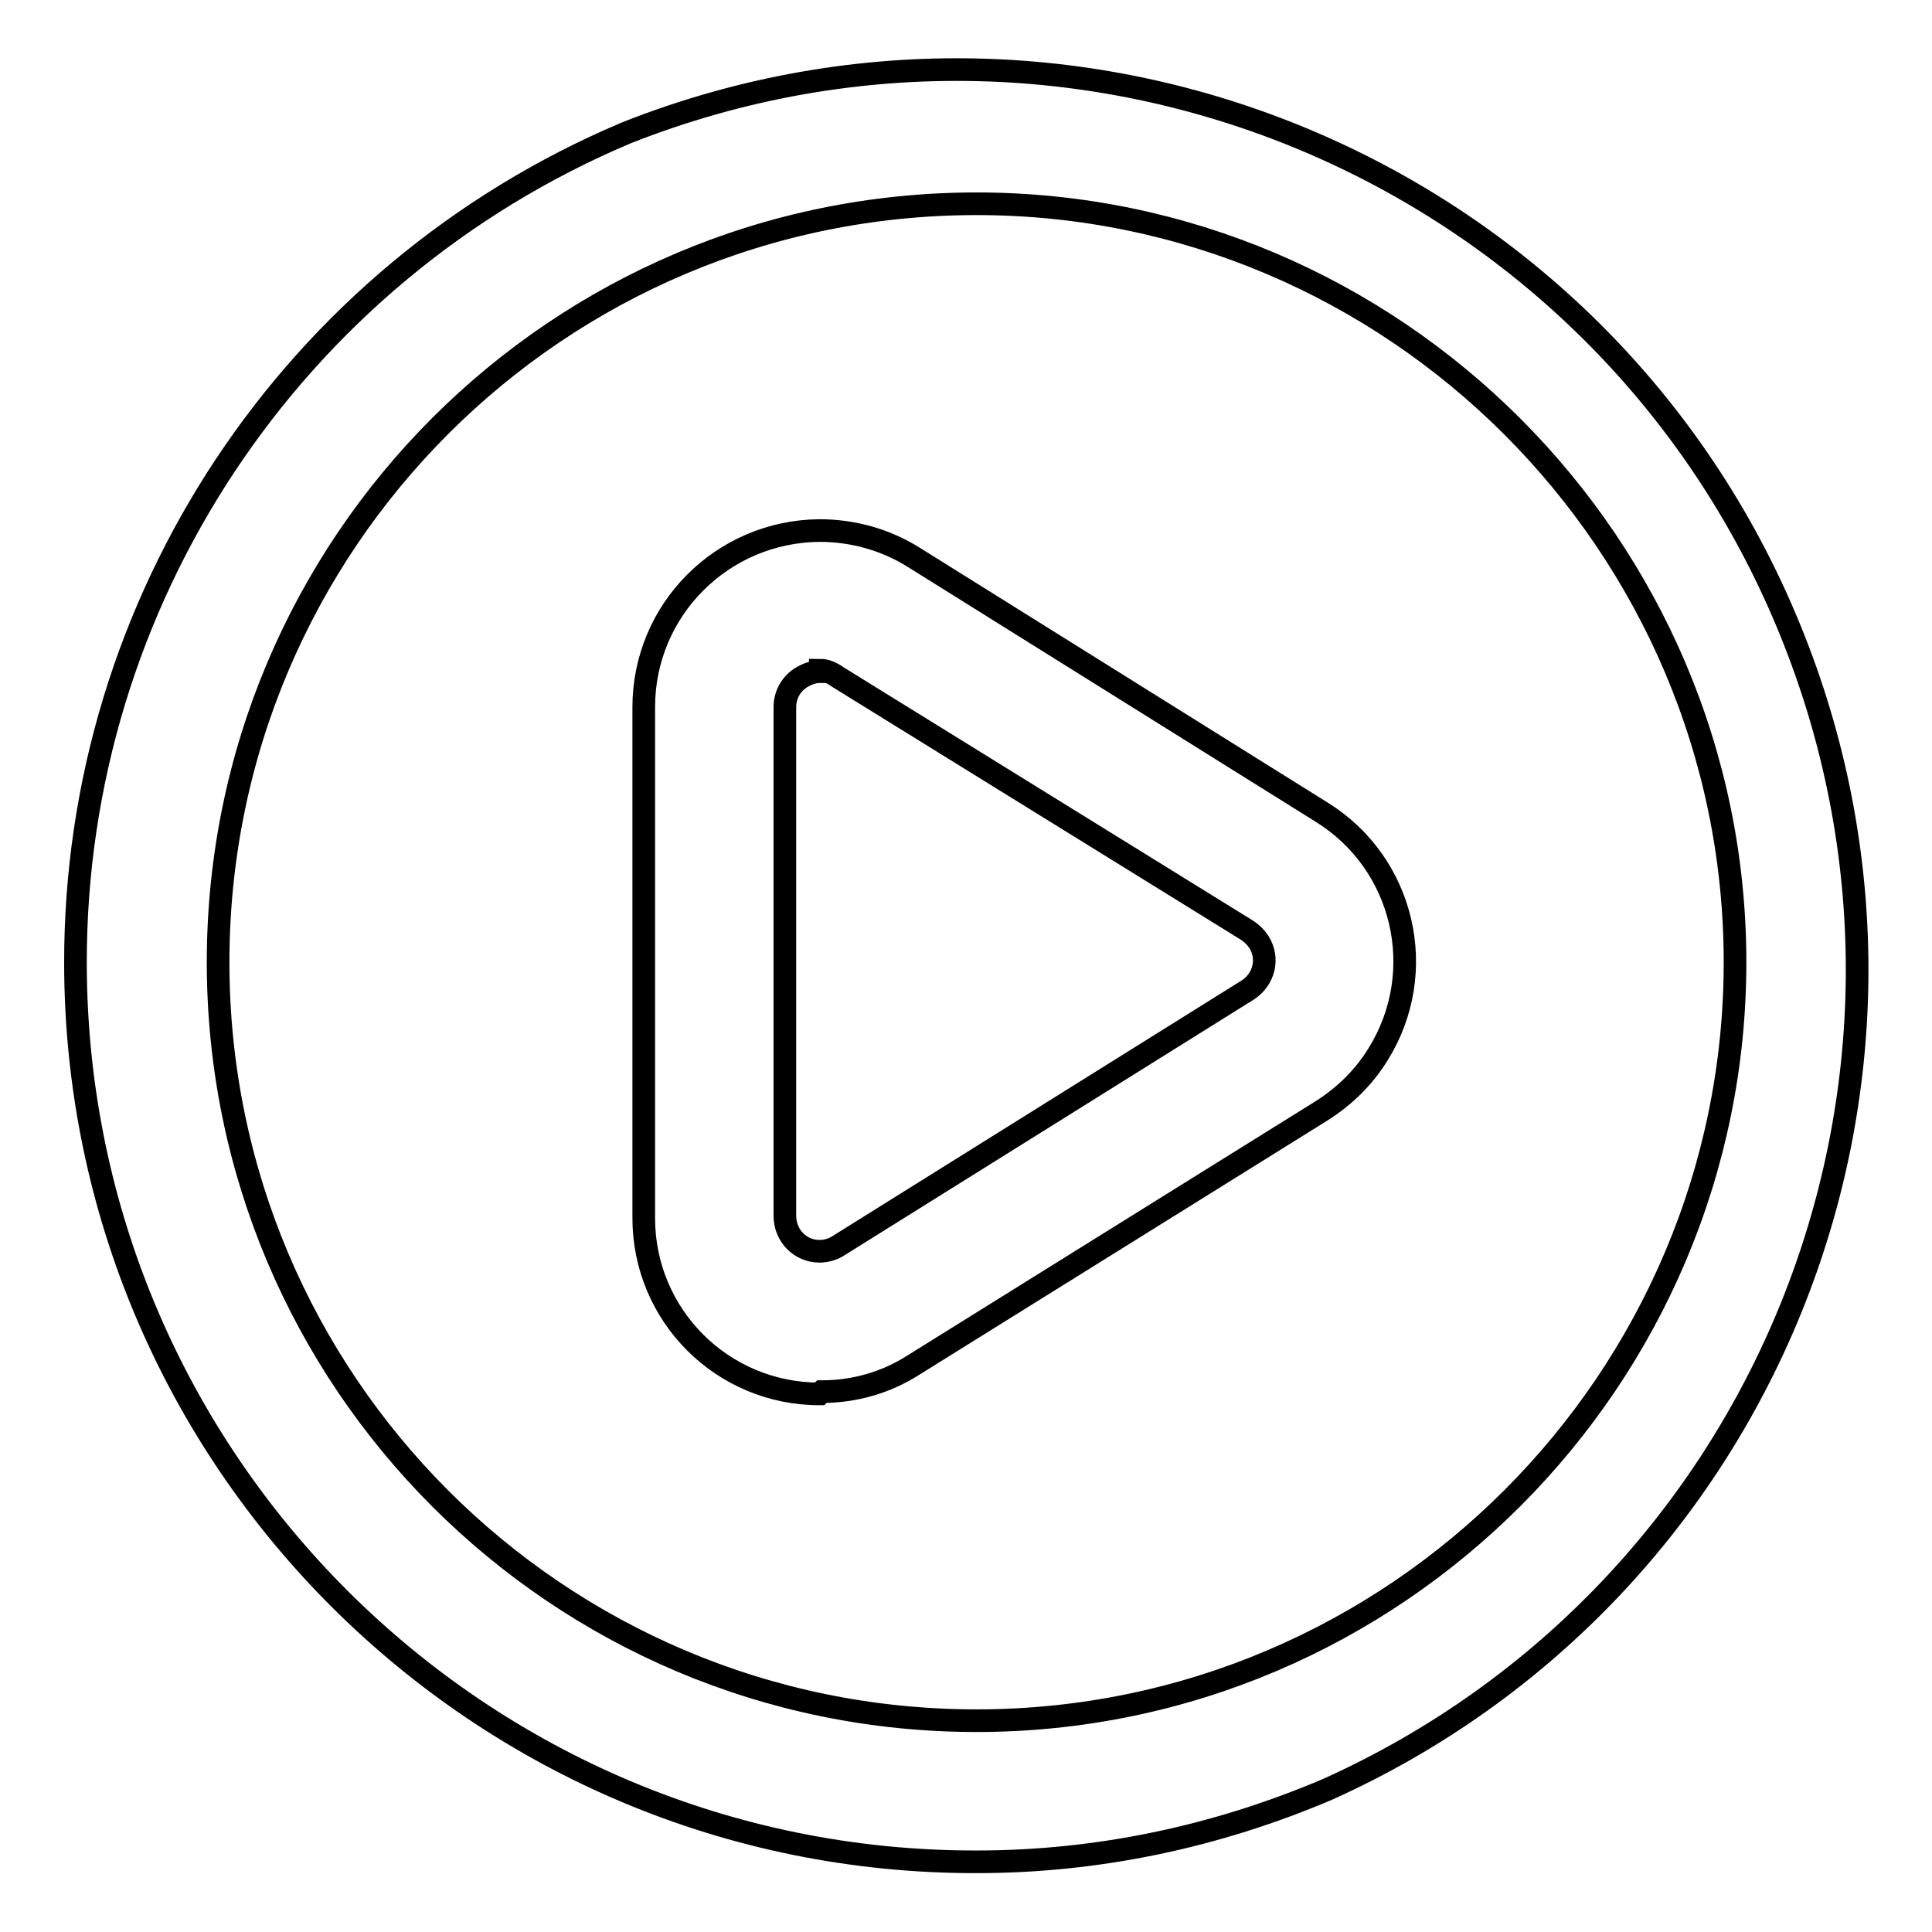
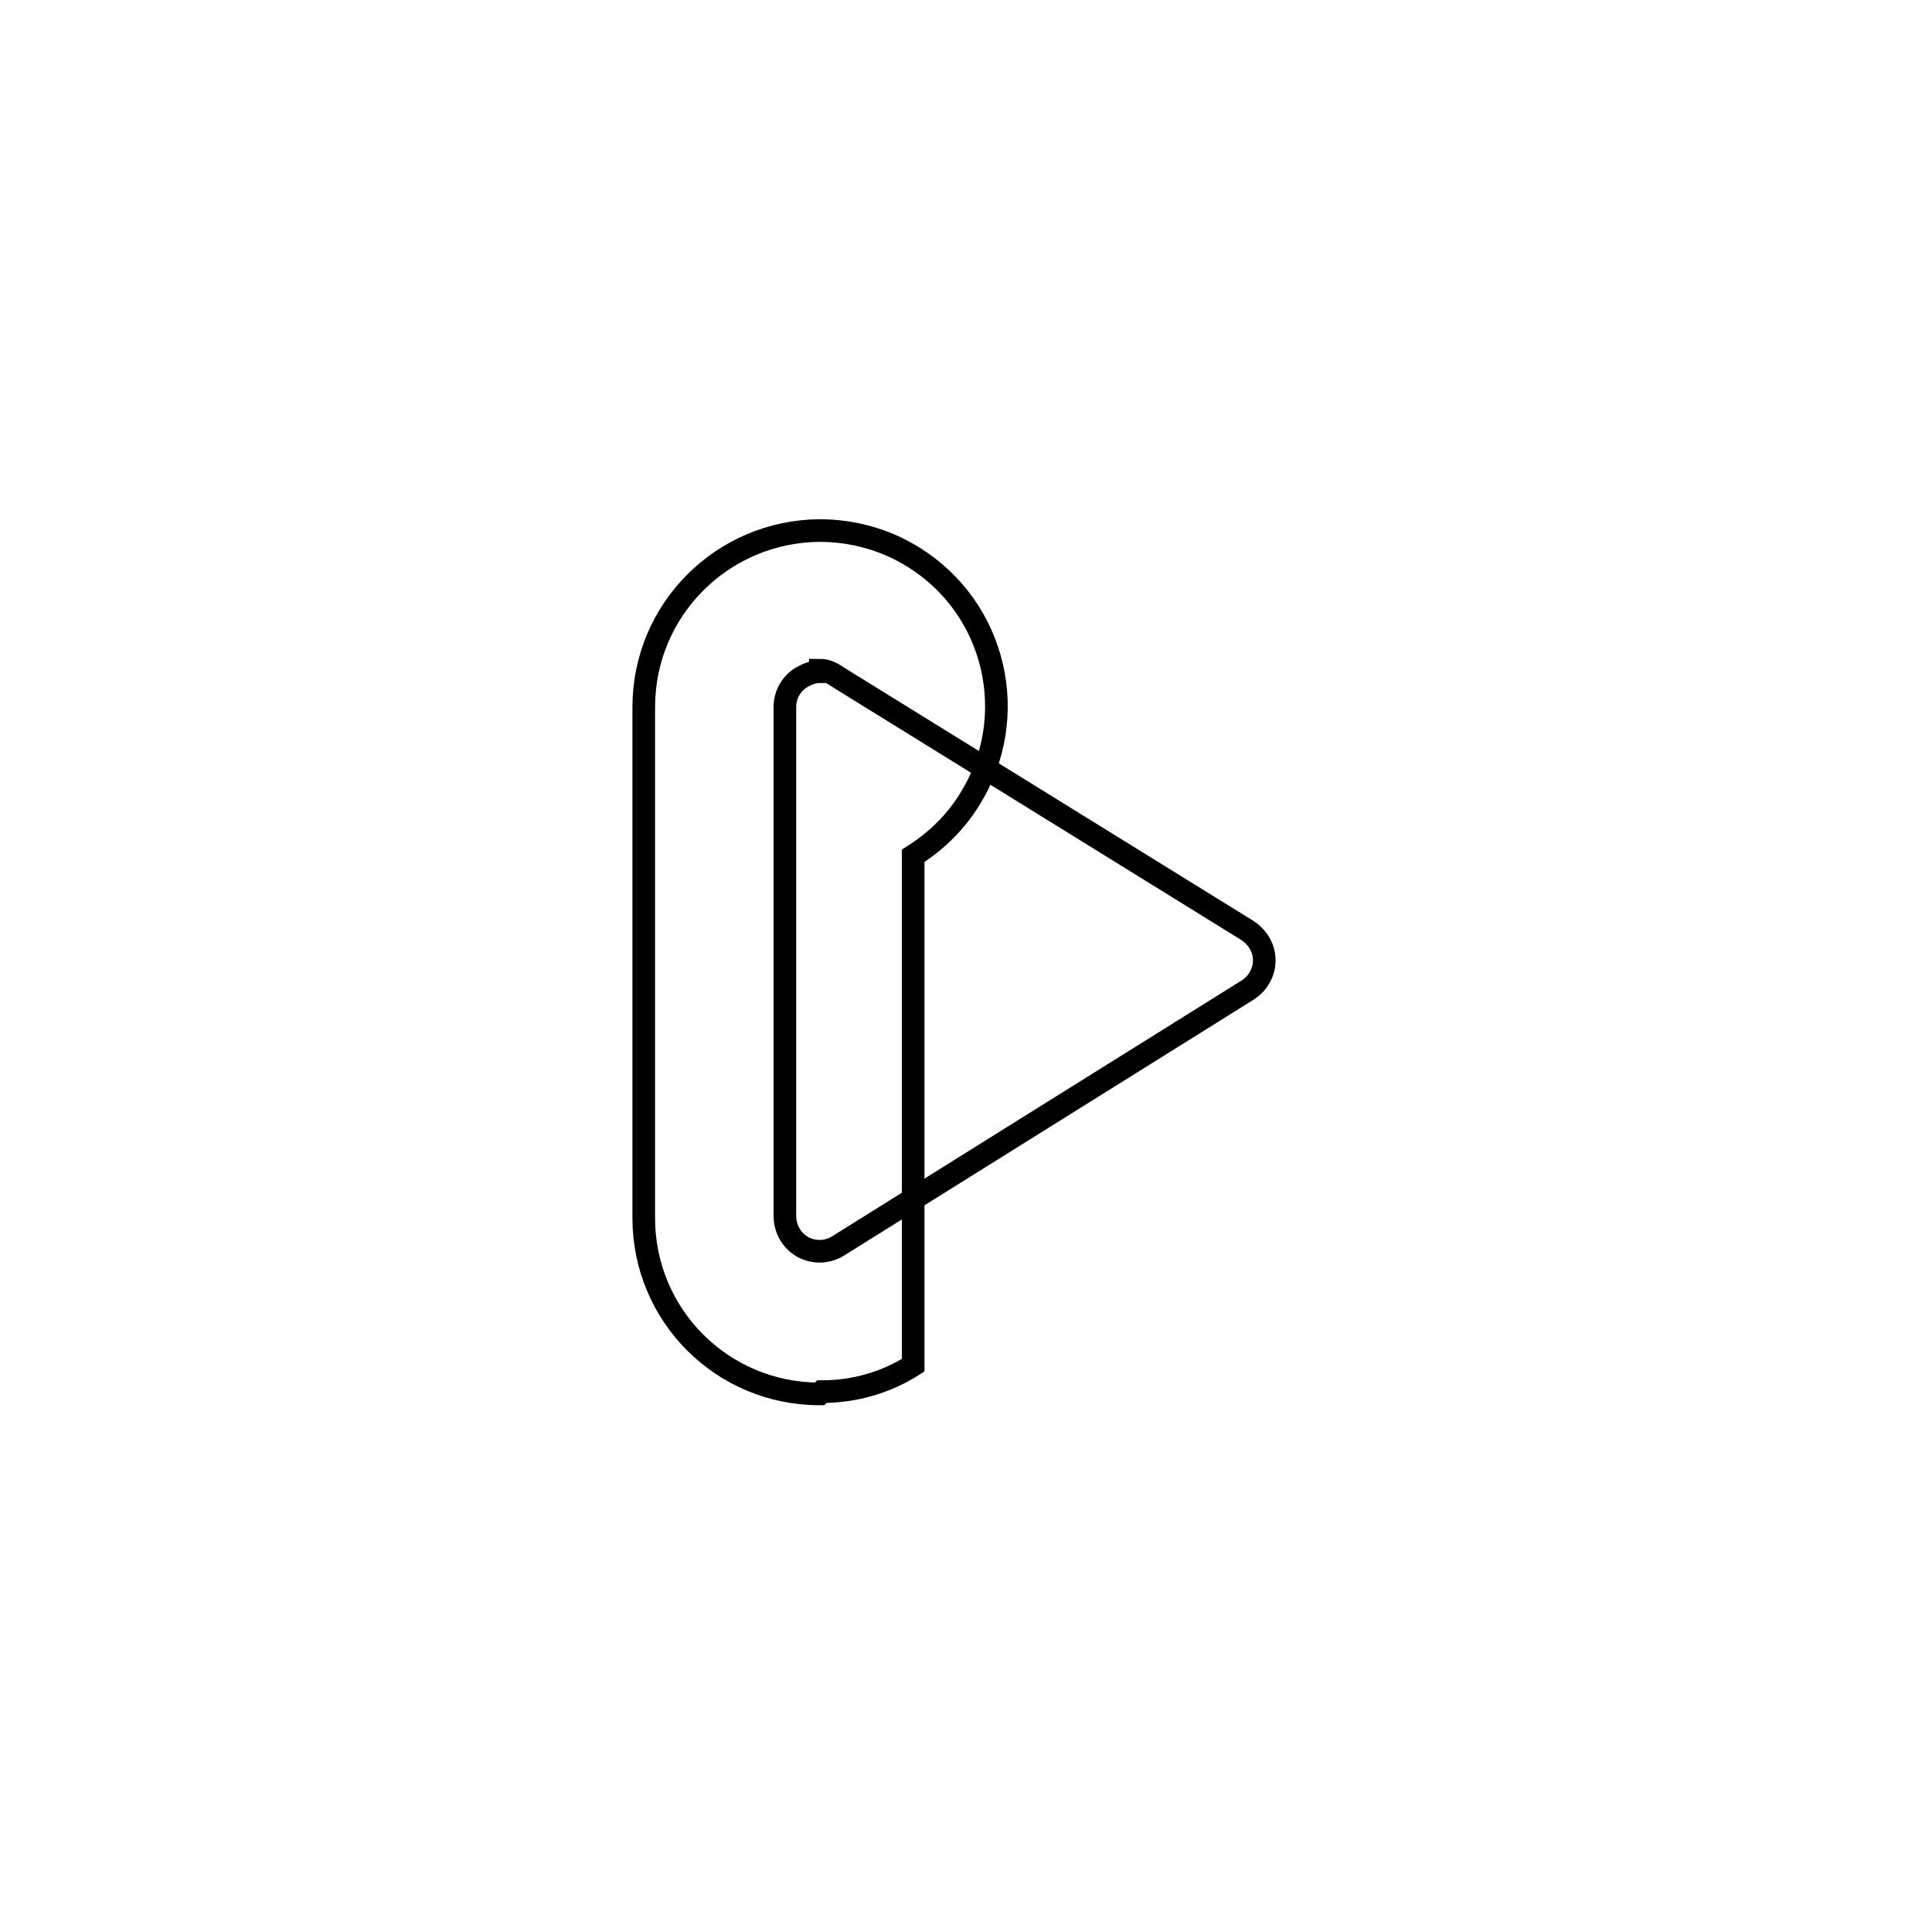
<svg xmlns="http://www.w3.org/2000/svg" version="1.1" x="0px" y="0px" viewBox="0 0 256 256" enable-background="new 0 0 256 256" xml:space="preserve">
  <g>
-     <path stroke-width="3" fill-opacity="0" stroke="#000000" d="M108.6,184.7c-12.9,0-23.3-10.4-23.3-23.3c0-0.1,0-0.2,0-0.2V93.7c0-12.9,10.4-23.3,23.3-23.4 c4.4,0,8.7,1.2,12.4,3.5l54.1,33.8c11,6.8,14.3,21.2,7.5,32.1c-1.9,3.1-4.5,5.6-7.5,7.5L121,180.9c-3.6,2.3-7.8,3.5-12.1,3.5 L108.6,184.7z M108.6,89c-0.8,0-1.6,0.3-2.3,0.7c-1.4,0.8-2.3,2.3-2.3,4v67.4c0,2.6,2,4.7,4.6,4.7c0.9,0,1.9-0.3,2.6-0.8l54.1-33.8 c2.2-1.4,2.9-4.2,1.5-6.4c-0.4-0.6-0.9-1.1-1.5-1.5L111,89.7c-0.7-0.5-1.5-0.9-2.3-0.9V89z" />
-     <path stroke-width="3" fill-opacity="0" stroke="#000000" d="M129.4,246.7c-65.8,0.1-119.3-53.2-119.4-119c-0.1-48,28.7-91.4,73-110.1c61.2-24.2,130.5,5.8,154.7,67.1 c23.4,59.2-3.8,126.3-61.8,152.4C161.1,243.4,145.4,246.7,129.4,246.7z M129.4,27C73.9,27,28.9,72,28.9,127.5s45,100.5,100.5,100.5 c55.5,0,100.5-45.3,100.5-100.5C229.9,72.2,184.7,27,129.4,27z" />
+     <path stroke-width="3" fill-opacity="0" stroke="#000000" d="M108.6,184.7c-12.9,0-23.3-10.4-23.3-23.3c0-0.1,0-0.2,0-0.2V93.7c0-12.9,10.4-23.3,23.3-23.4 c4.4,0,8.7,1.2,12.4,3.5c11,6.8,14.3,21.2,7.5,32.1c-1.9,3.1-4.5,5.6-7.5,7.5L121,180.9c-3.6,2.3-7.8,3.5-12.1,3.5 L108.6,184.7z M108.6,89c-0.8,0-1.6,0.3-2.3,0.7c-1.4,0.8-2.3,2.3-2.3,4v67.4c0,2.6,2,4.7,4.6,4.7c0.9,0,1.9-0.3,2.6-0.8l54.1-33.8 c2.2-1.4,2.9-4.2,1.5-6.4c-0.4-0.6-0.9-1.1-1.5-1.5L111,89.7c-0.7-0.5-1.5-0.9-2.3-0.9V89z" />
  </g>
</svg>